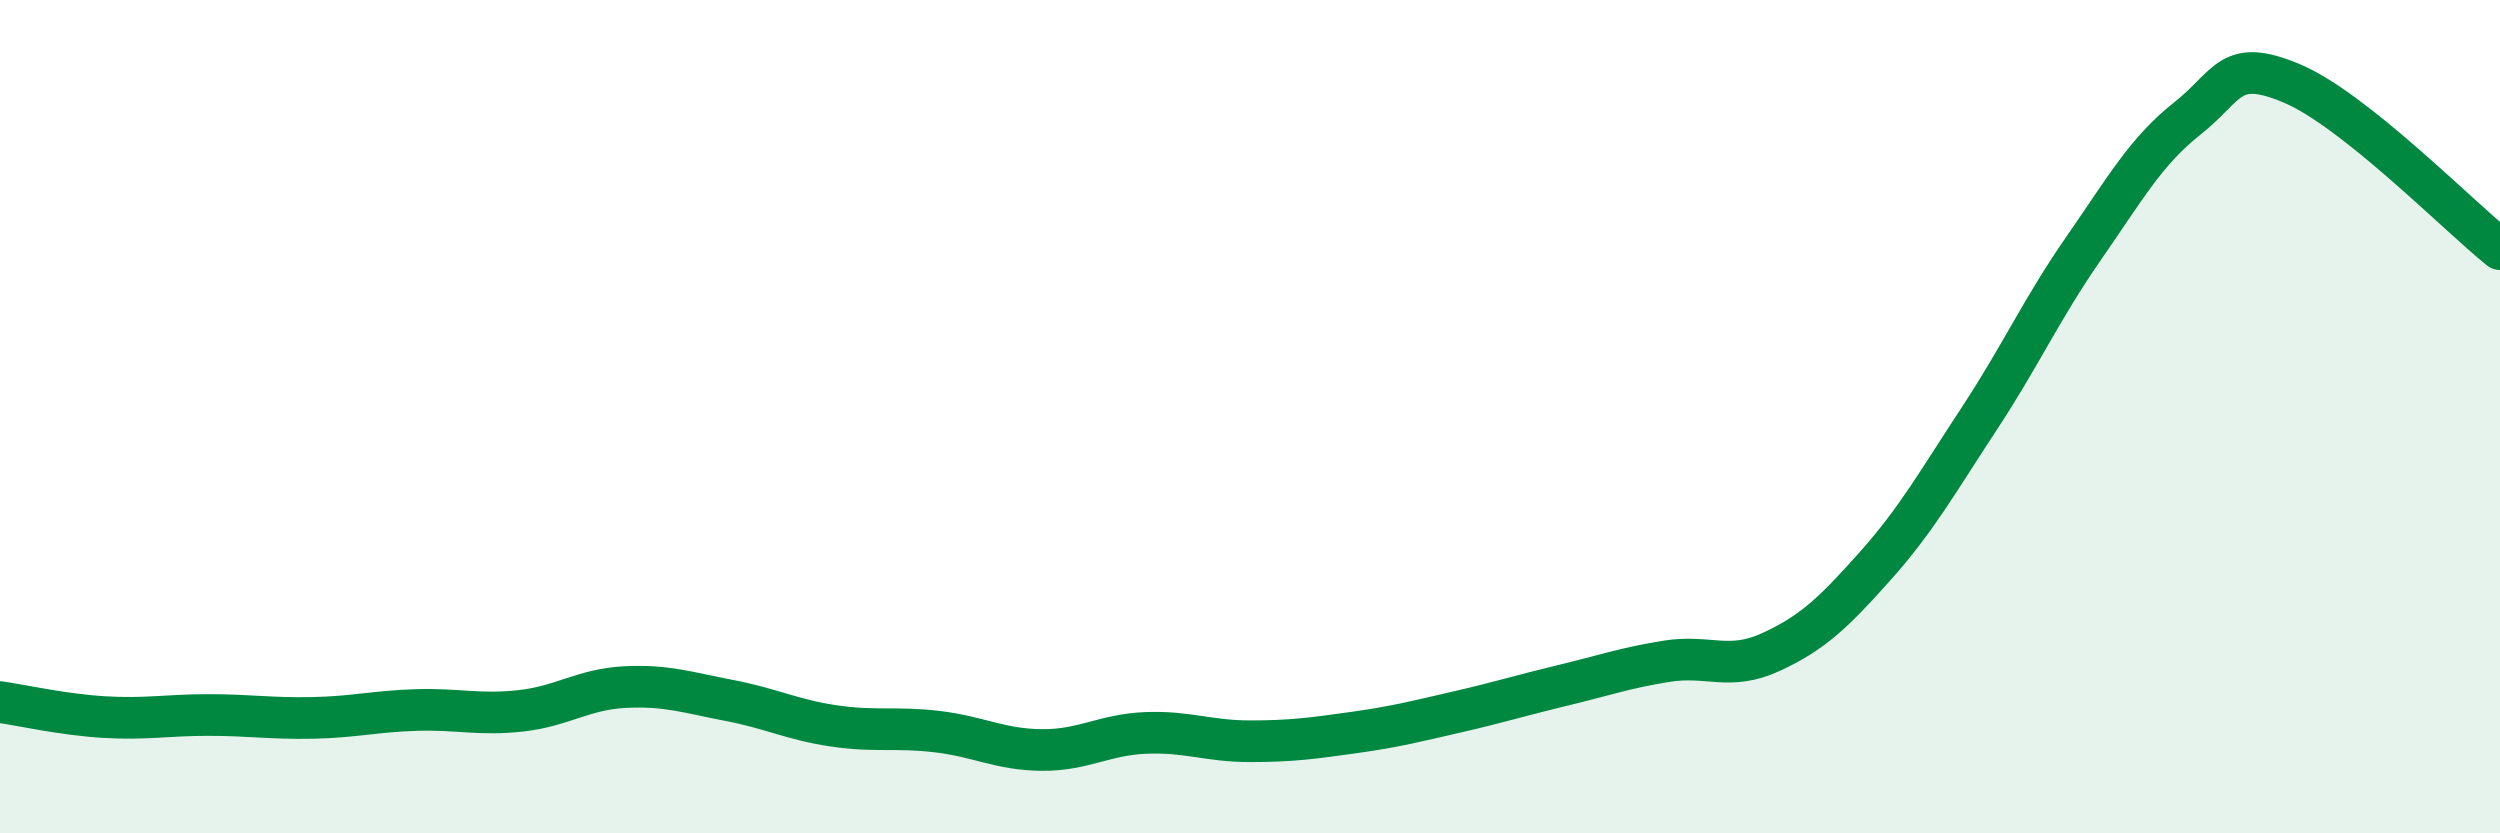
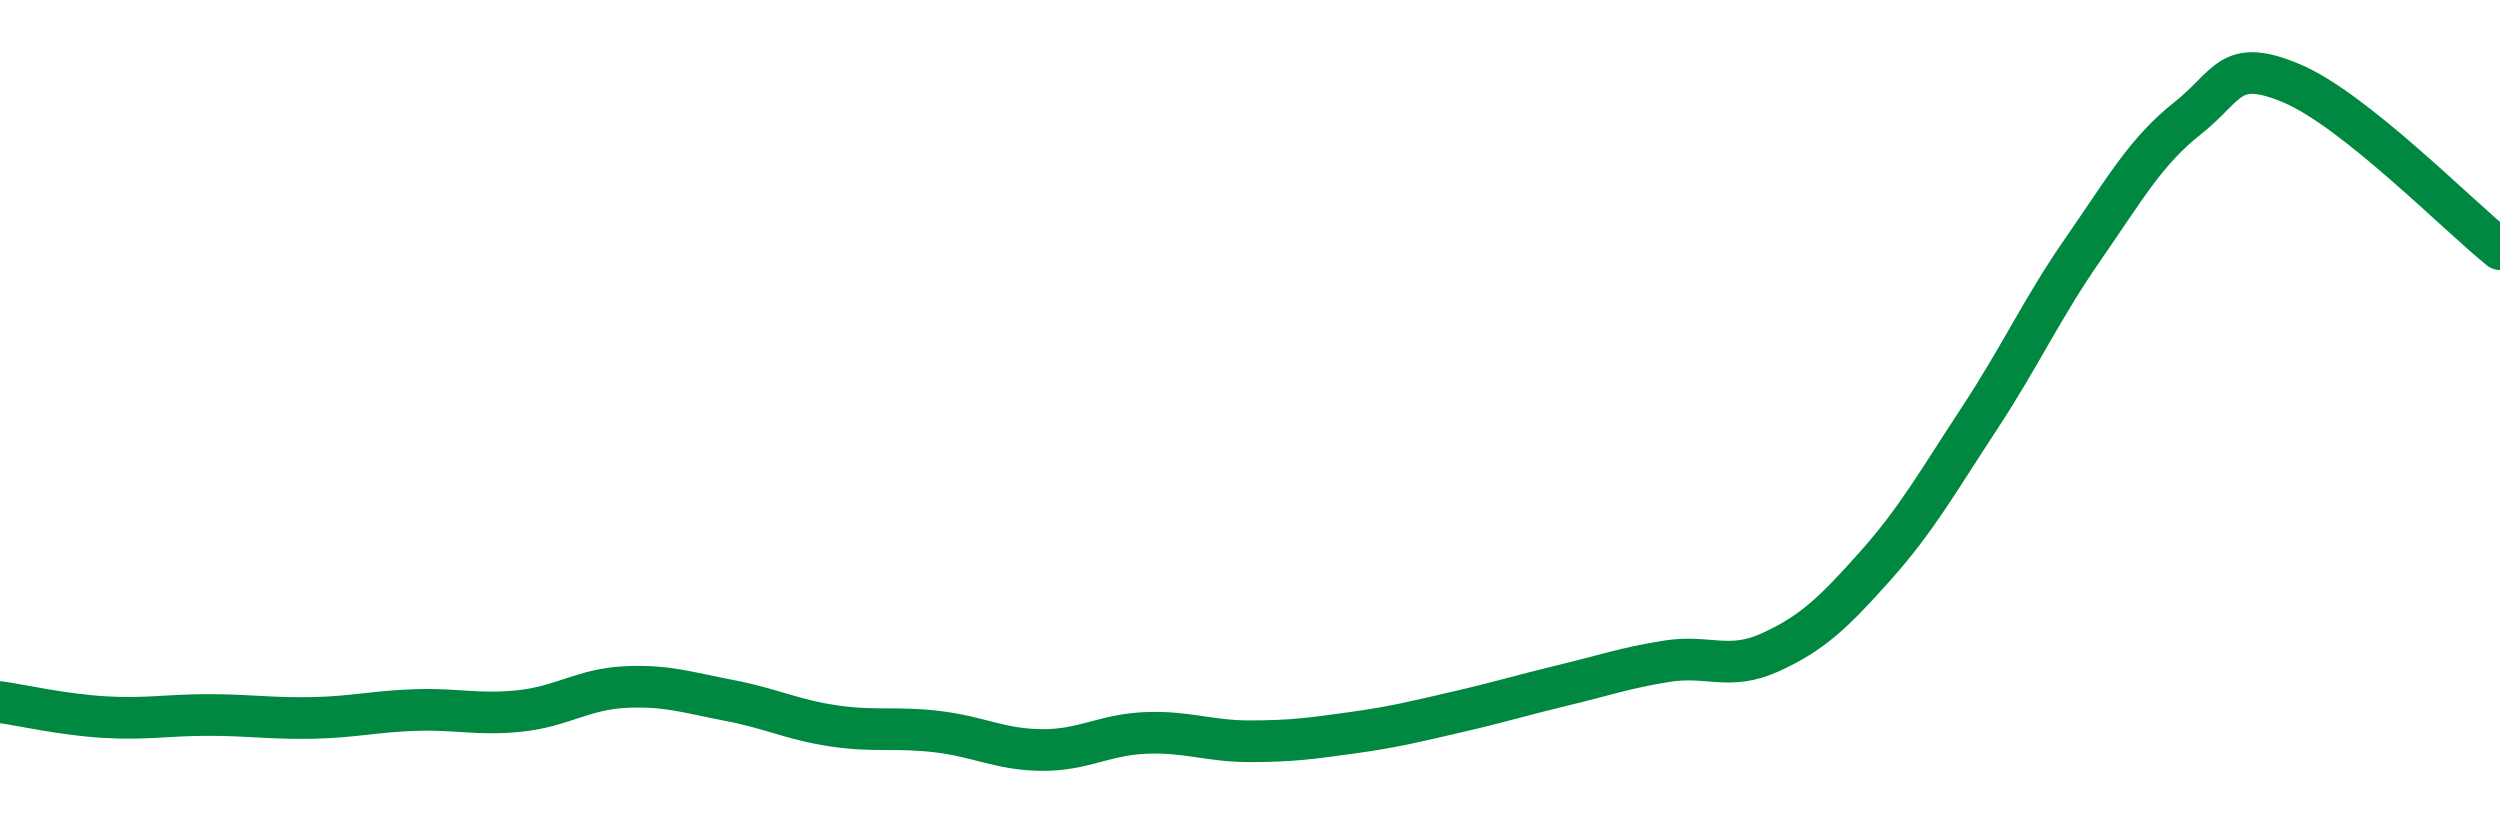
<svg xmlns="http://www.w3.org/2000/svg" width="60" height="20" viewBox="0 0 60 20">
-   <path d="M 0,16.85 C 0.5,16.92 1.5,17.15 2.5,17.21 C 3.5,17.27 4,17.16 5,17.16 C 6,17.16 6.5,17.25 7.5,17.23 C 8.5,17.21 9,17.07 10,17.04 C 11,17.01 11.5,17.17 12.5,17.06 C 13.5,16.95 14,16.54 15,16.49 C 16,16.44 16.5,16.62 17.5,16.81 C 18.5,17 19,17.27 20,17.42 C 21,17.57 21.5,17.44 22.5,17.56 C 23.5,17.68 24,17.99 25,18 C 26,18.01 26.5,17.63 27.5,17.59 C 28.5,17.55 29,17.79 30,17.79 C 31,17.79 31.5,17.72 32.5,17.58 C 33.5,17.44 34,17.31 35,17.08 C 36,16.85 36.5,16.69 37.5,16.45 C 38.5,16.21 39,16.03 40,15.87 C 41,15.71 41.5,16.11 42.5,15.65 C 43.5,15.19 44,14.71 45,13.59 C 46,12.47 46.5,11.57 47.5,10.05 C 48.5,8.53 49,7.41 50,5.97 C 51,4.53 51.5,3.63 52.5,2.84 C 53.5,2.05 53.5,1.37 55,2 C 56.5,2.63 59,5.18 60,5.98L60 20L0 20Z" fill="#008740" opacity="0.1" stroke-linecap="round" stroke-linejoin="round" />
  <path d="M 0,16.85 C 0.5,16.92 1.5,17.15 2.5,17.21 C 3.5,17.27 4,17.16 5,17.16 C 6,17.16 6.5,17.25 7.5,17.23 C 8.5,17.21 9,17.07 10,17.04 C 11,17.01 11.5,17.17 12.5,17.06 C 13.5,16.95 14,16.54 15,16.49 C 16,16.44 16.5,16.62 17.5,16.81 C 18.5,17 19,17.27 20,17.42 C 21,17.57 21.5,17.44 22.5,17.56 C 23.5,17.68 24,17.99 25,18 C 26,18.01 26.5,17.63 27.5,17.59 C 28.5,17.55 29,17.79 30,17.79 C 31,17.79 31.5,17.72 32.5,17.58 C 33.5,17.44 34,17.31 35,17.08 C 36,16.85 36.5,16.69 37.5,16.45 C 38.5,16.21 39,16.03 40,15.87 C 41,15.71 41.5,16.11 42.5,15.65 C 43.5,15.19 44,14.71 45,13.59 C 46,12.47 46.5,11.57 47.5,10.05 C 48.5,8.53 49,7.41 50,5.97 C 51,4.53 51.5,3.63 52.5,2.84 C 53.5,2.05 53.5,1.37 55,2 C 56.5,2.63 59,5.18 60,5.98" stroke="#008740" stroke-width="1" fill="none" stroke-linecap="round" stroke-linejoin="round" />
</svg>